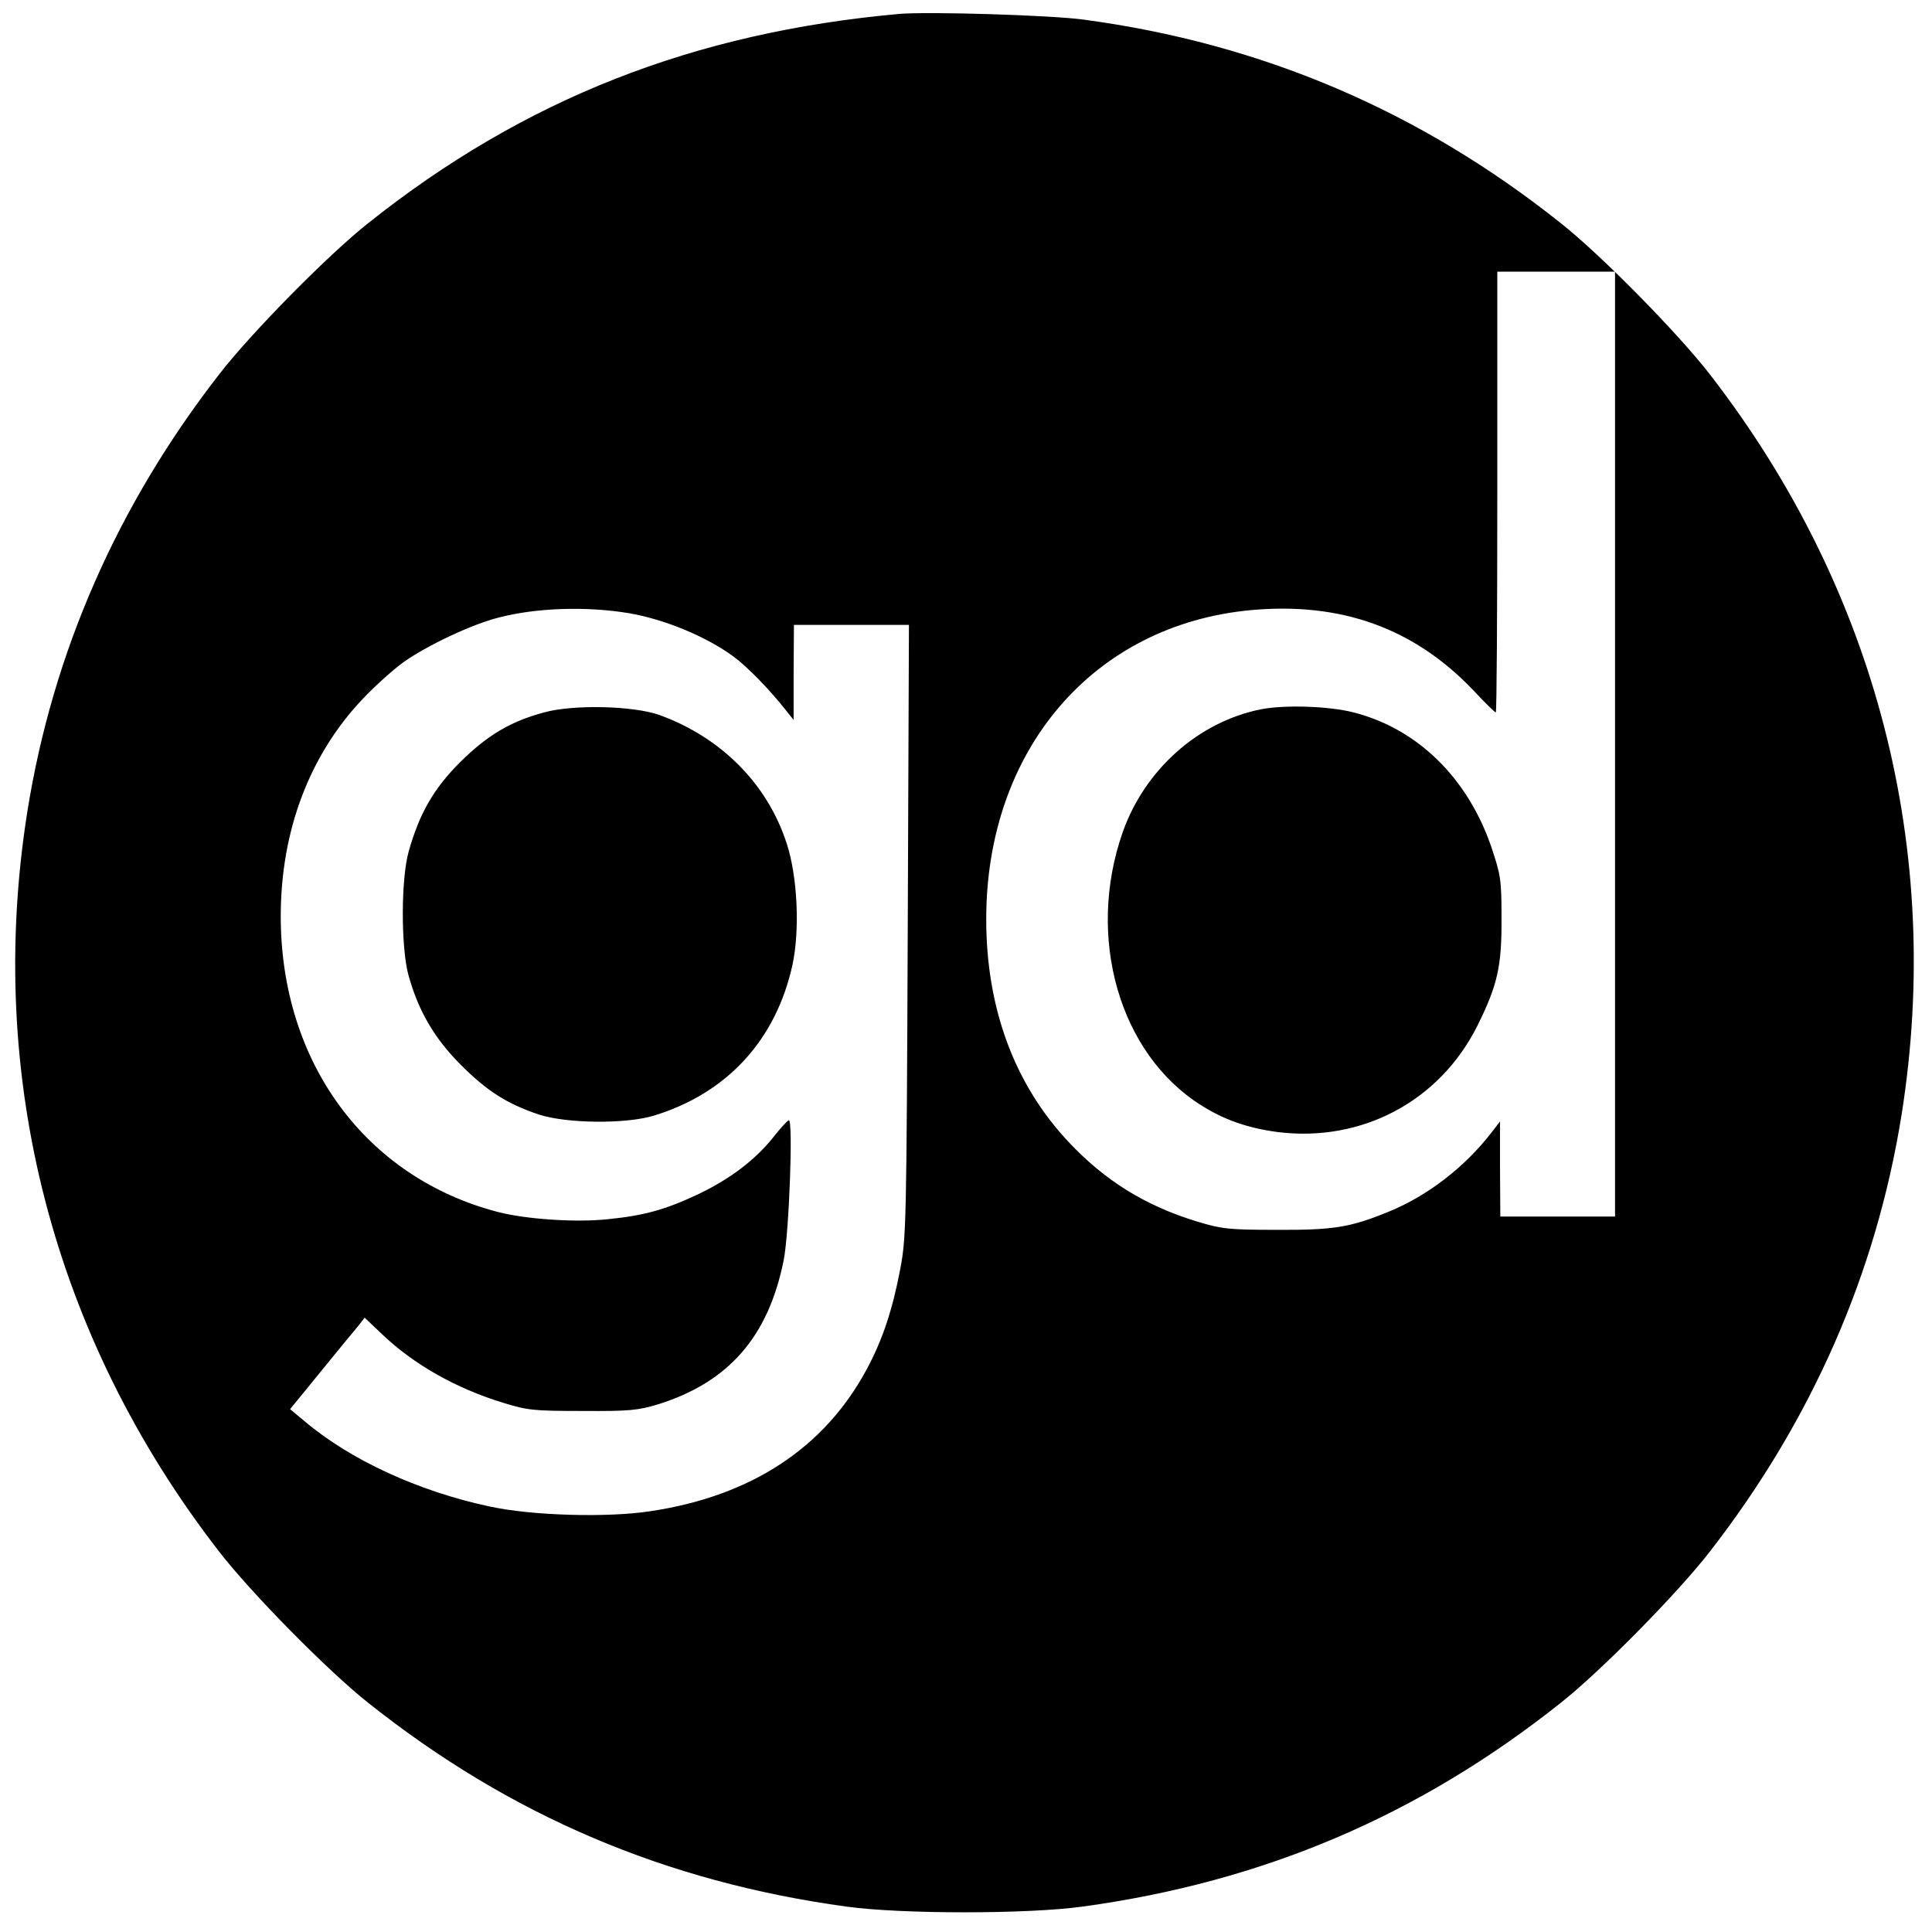
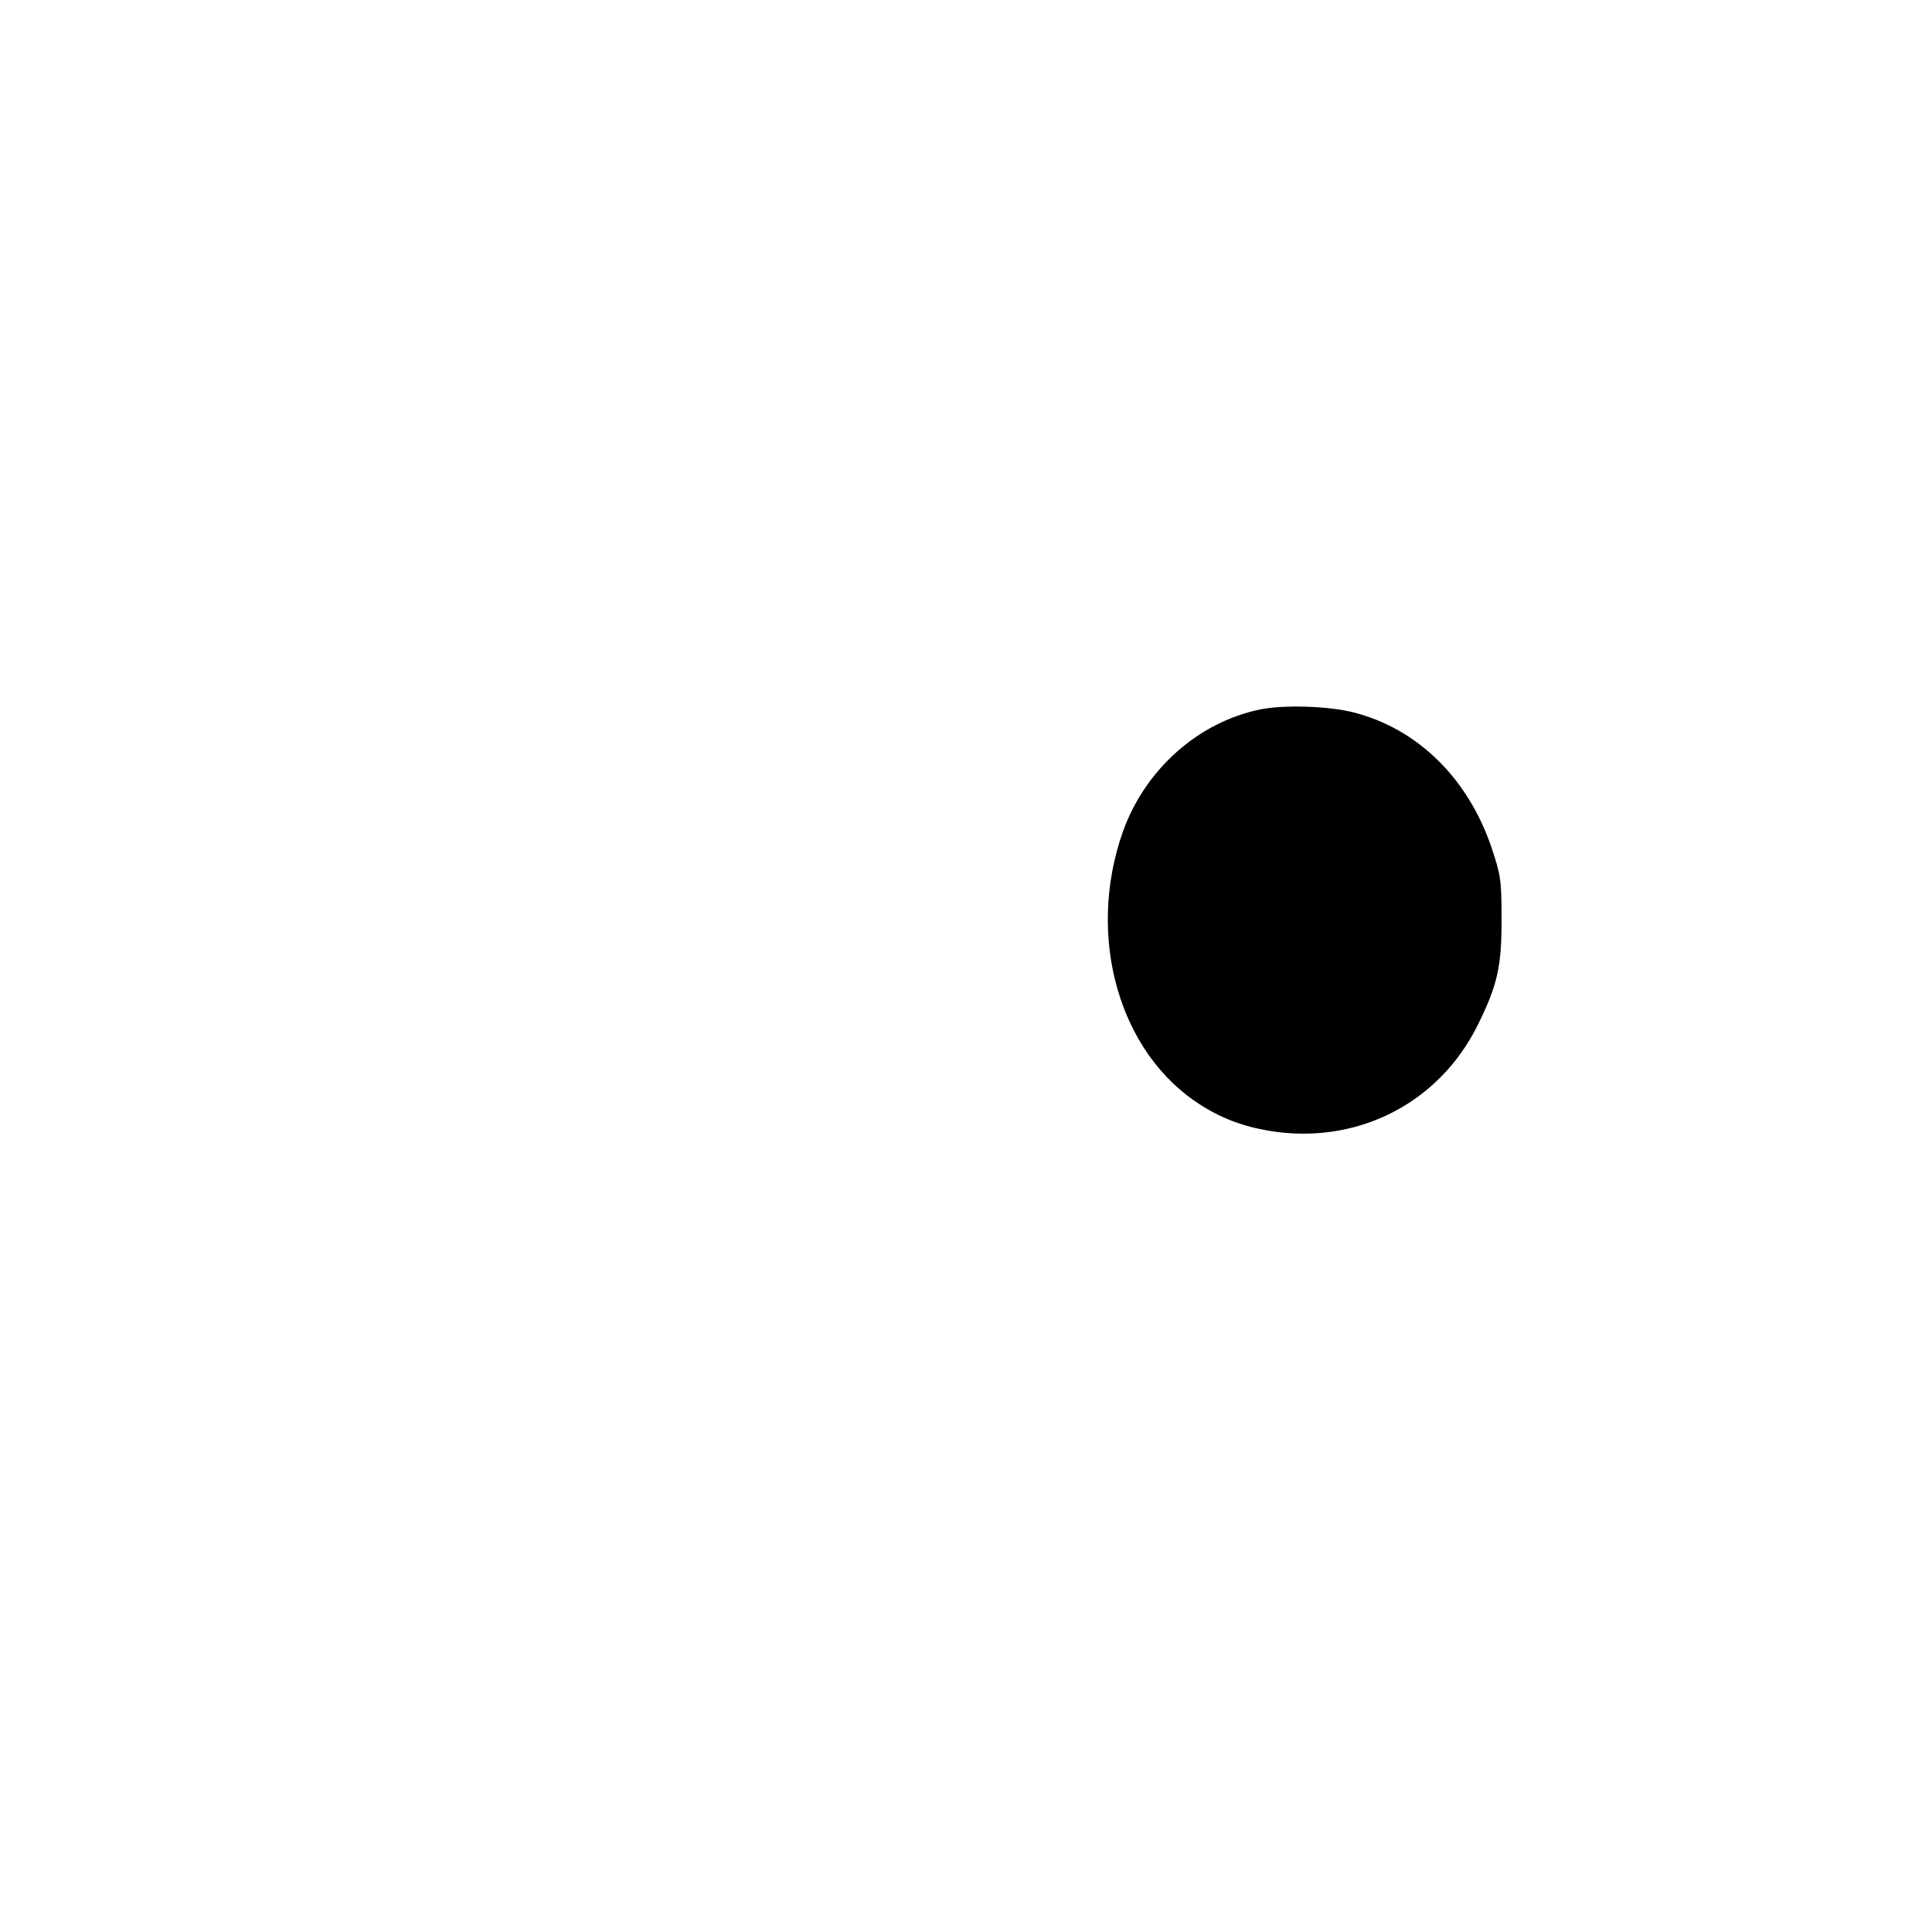
<svg xmlns="http://www.w3.org/2000/svg" version="1.0" width="640pt" height="640pt" viewBox="0 0 640 640" preserveAspectRatio="xMidYMid meet">
  <g transform="translate(0,640) scale(0.1,-0.1)" fill="#000000" stroke="none">
-     <path d="M2980 6354 c-681 -61 -1244 -282 -1760 -693 -133 -105 -388 -364 -494 -501 -338 -435 -551 -922 -635 -1446 -140 -879 84 -1743 635 -2454 106 -137 361 -396 494 -501 469 -373 985 -593 1585 -675 182 -25 598 -25 780 0 600 82 1116 302 1585 675 133 105 388 364 494 501 338 435 551 922 635 1446 140 879 -84 1743 -635 2454 -106 137 -361 396 -494 501 -467 372 -991 595 -1580 674 -110 15 -515 27 -610 19z m2370 -2419 l0 -1565 -190 0 -190 0 -1 158 0 157 -27 -35 c-89 -116 -214 -212 -342 -264 -127 -52 -183 -61 -370 -60 -160 0 -183 3 -263 27 -174 53 -307 136 -428 265 -179 191 -272 443 -272 737 0 561 355 976 878 1024 299 27 539 -60 735 -265 38 -41 72 -74 75 -74 3 0 5 329 5 730 l0 730 195 0 195 0 0 -1565z m-3268 434 c118 -20 257 -77 348 -144 45 -33 119 -109 172 -176 l27 -34 0 158 1 157 191 0 190 0 -4 -1012 c-4 -978 -5 -1017 -25 -1123 -26 -136 -59 -235 -112 -333 -140 -259 -382 -418 -715 -468 -142 -22 -395 -15 -535 16 -234 50 -460 154 -611 282 l-48 40 102 125 c56 69 112 137 124 151 l21 27 59 -56 c104 -99 243 -178 400 -226 81 -25 102 -27 263 -27 156 -1 183 2 250 22 233 73 365 223 416 477 18 89 32 469 17 464 -6 -2 -29 -28 -52 -57 -59 -74 -142 -137 -246 -187 -110 -52 -181 -72 -304 -84 -104 -11 -268 0 -361 24 -439 114 -720 496 -720 980 0 282 95 533 270 718 41 44 103 99 136 123 77 55 227 126 315 148 126 33 290 38 431 15z" />
    <path d="M4175 4050 c-206 -42 -383 -200 -456 -407 -122 -348 -11 -735 261 -905 76 -48 154 -75 252 -88 279 -35 537 102 662 352 67 135 81 197 80 358 0 126 -3 142 -33 232 -78 230 -245 394 -457 448 -81 21 -230 26 -309 10z" />
-     <path d="M1802 4040 c-111 -30 -187 -75 -278 -165 -87 -87 -134 -168 -170 -295 -26 -91 -26 -318 -1 -410 33 -119 85 -208 172 -296 88 -88 153 -130 260 -166 92 -30 287 -32 380 -4 243 74 405 250 460 499 25 115 17 294 -19 403 -64 198 -218 352 -423 426 -87 30 -283 35 -381 8z" />
  </g>
</svg>